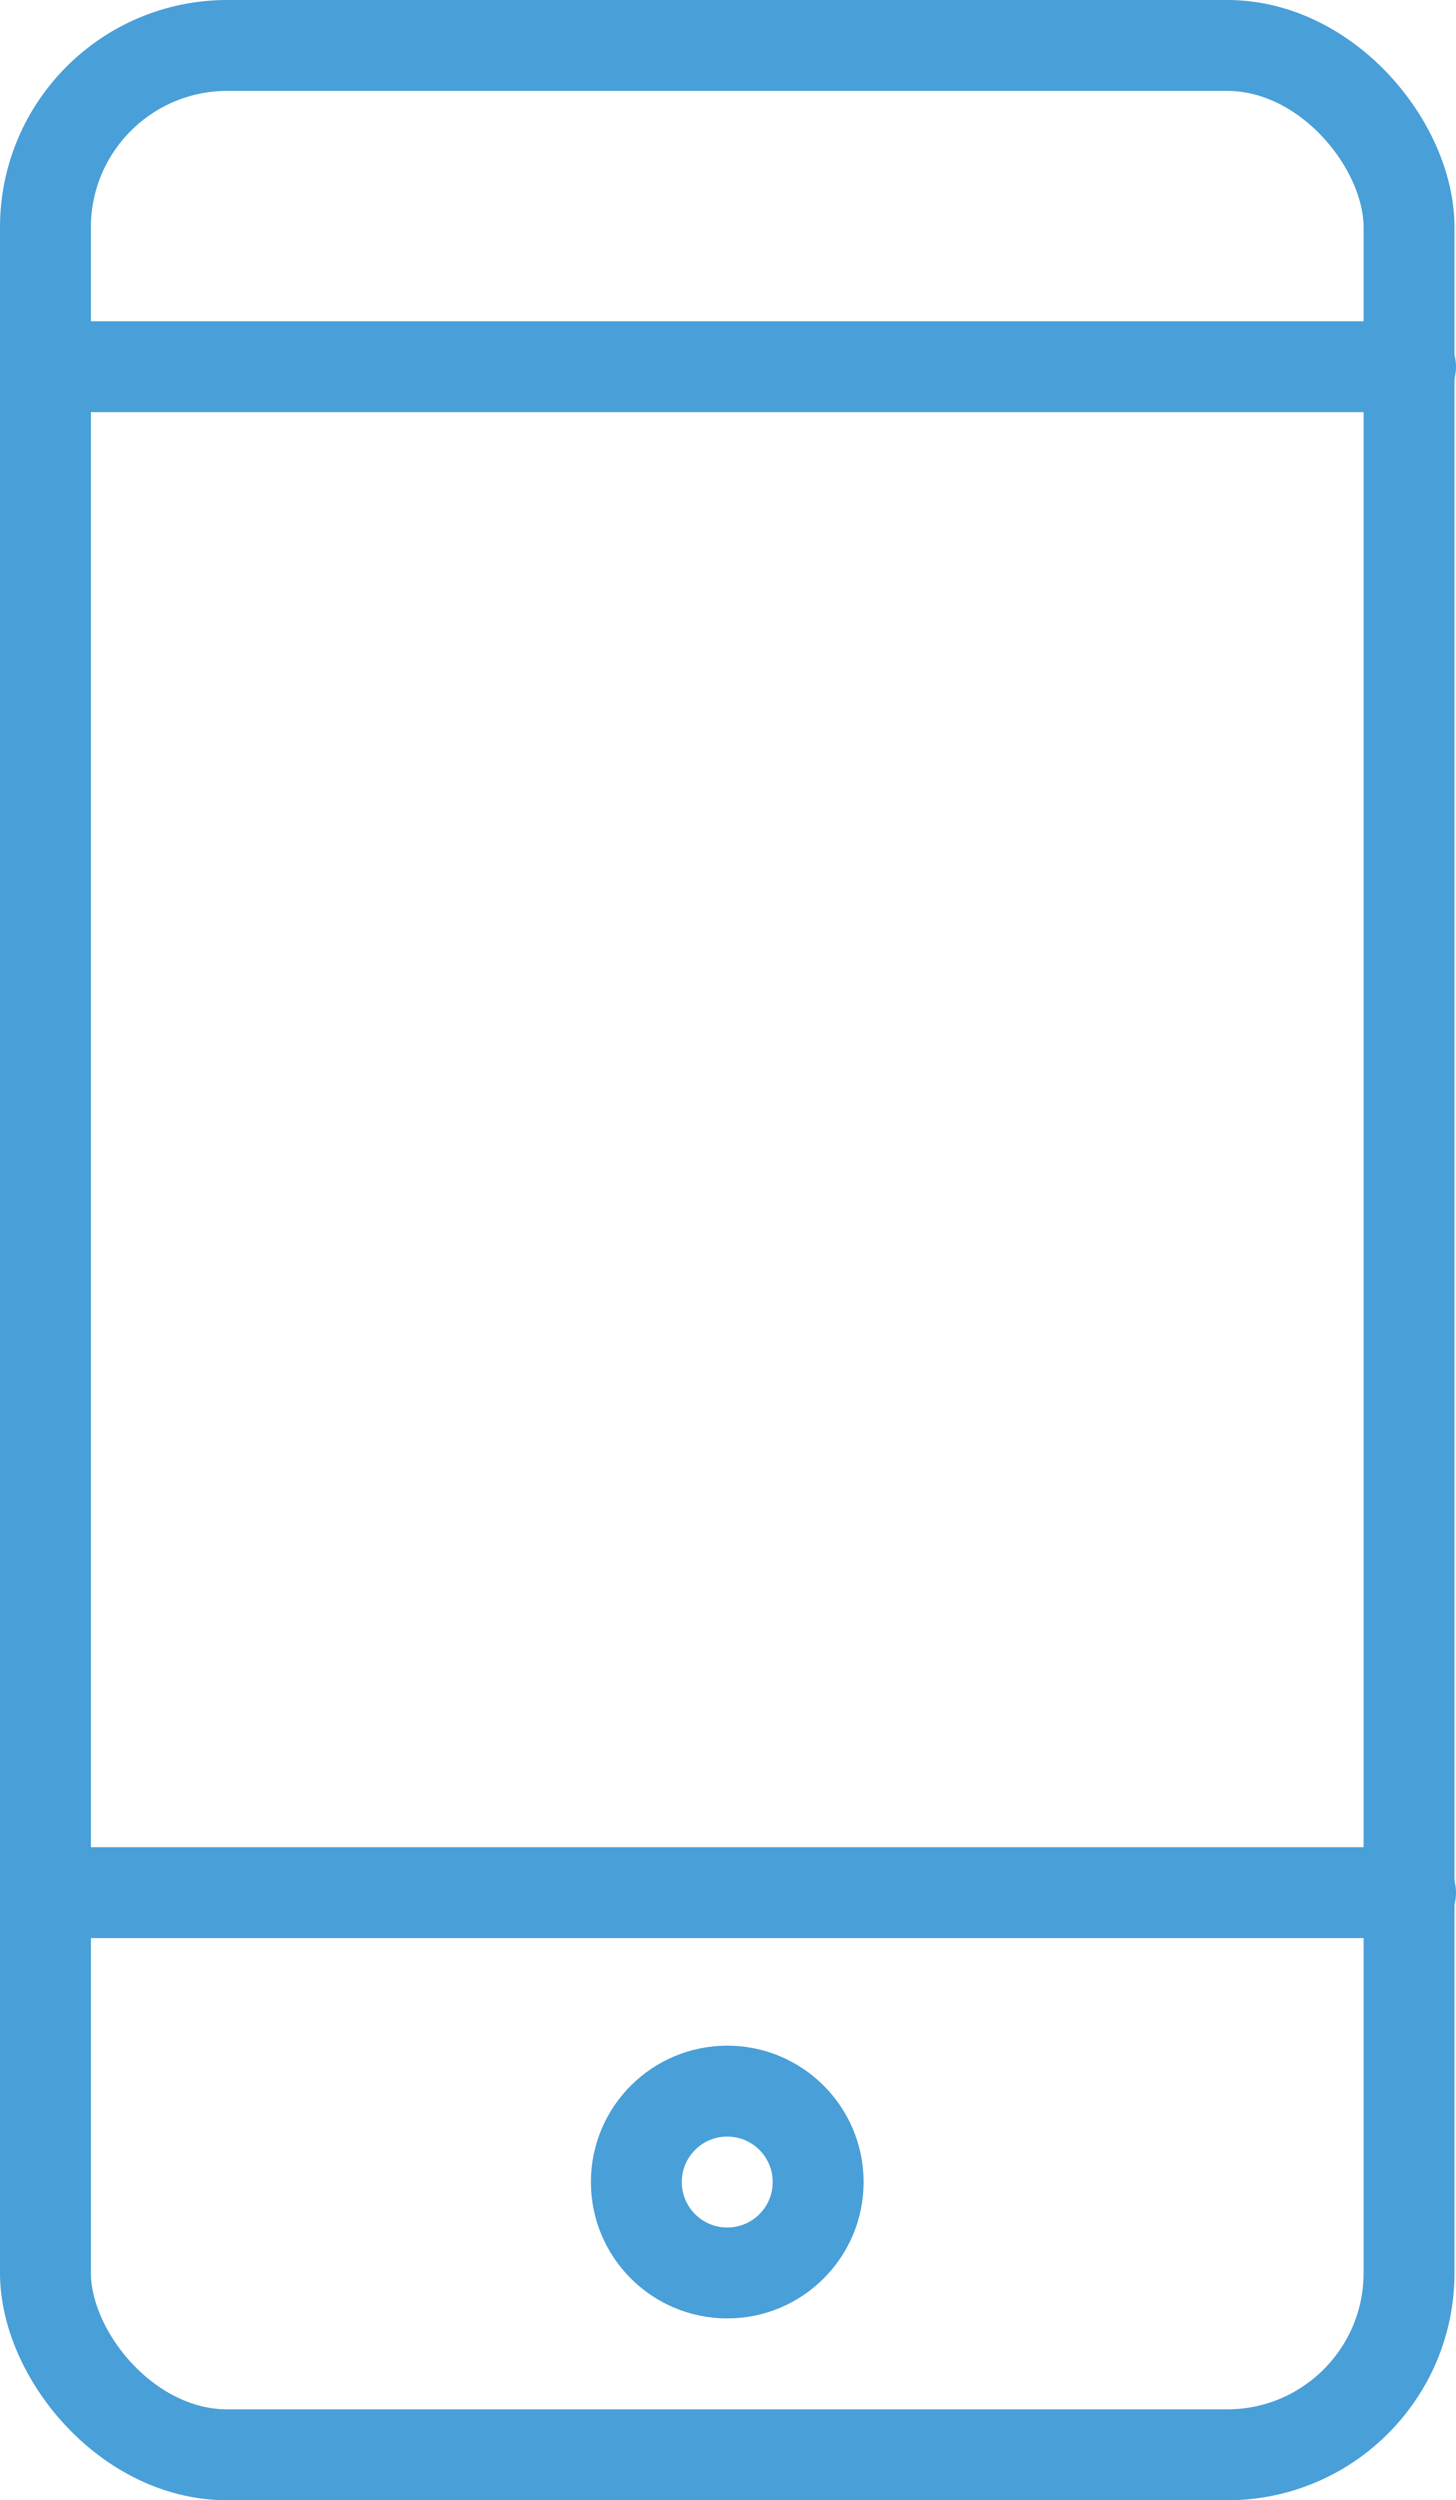
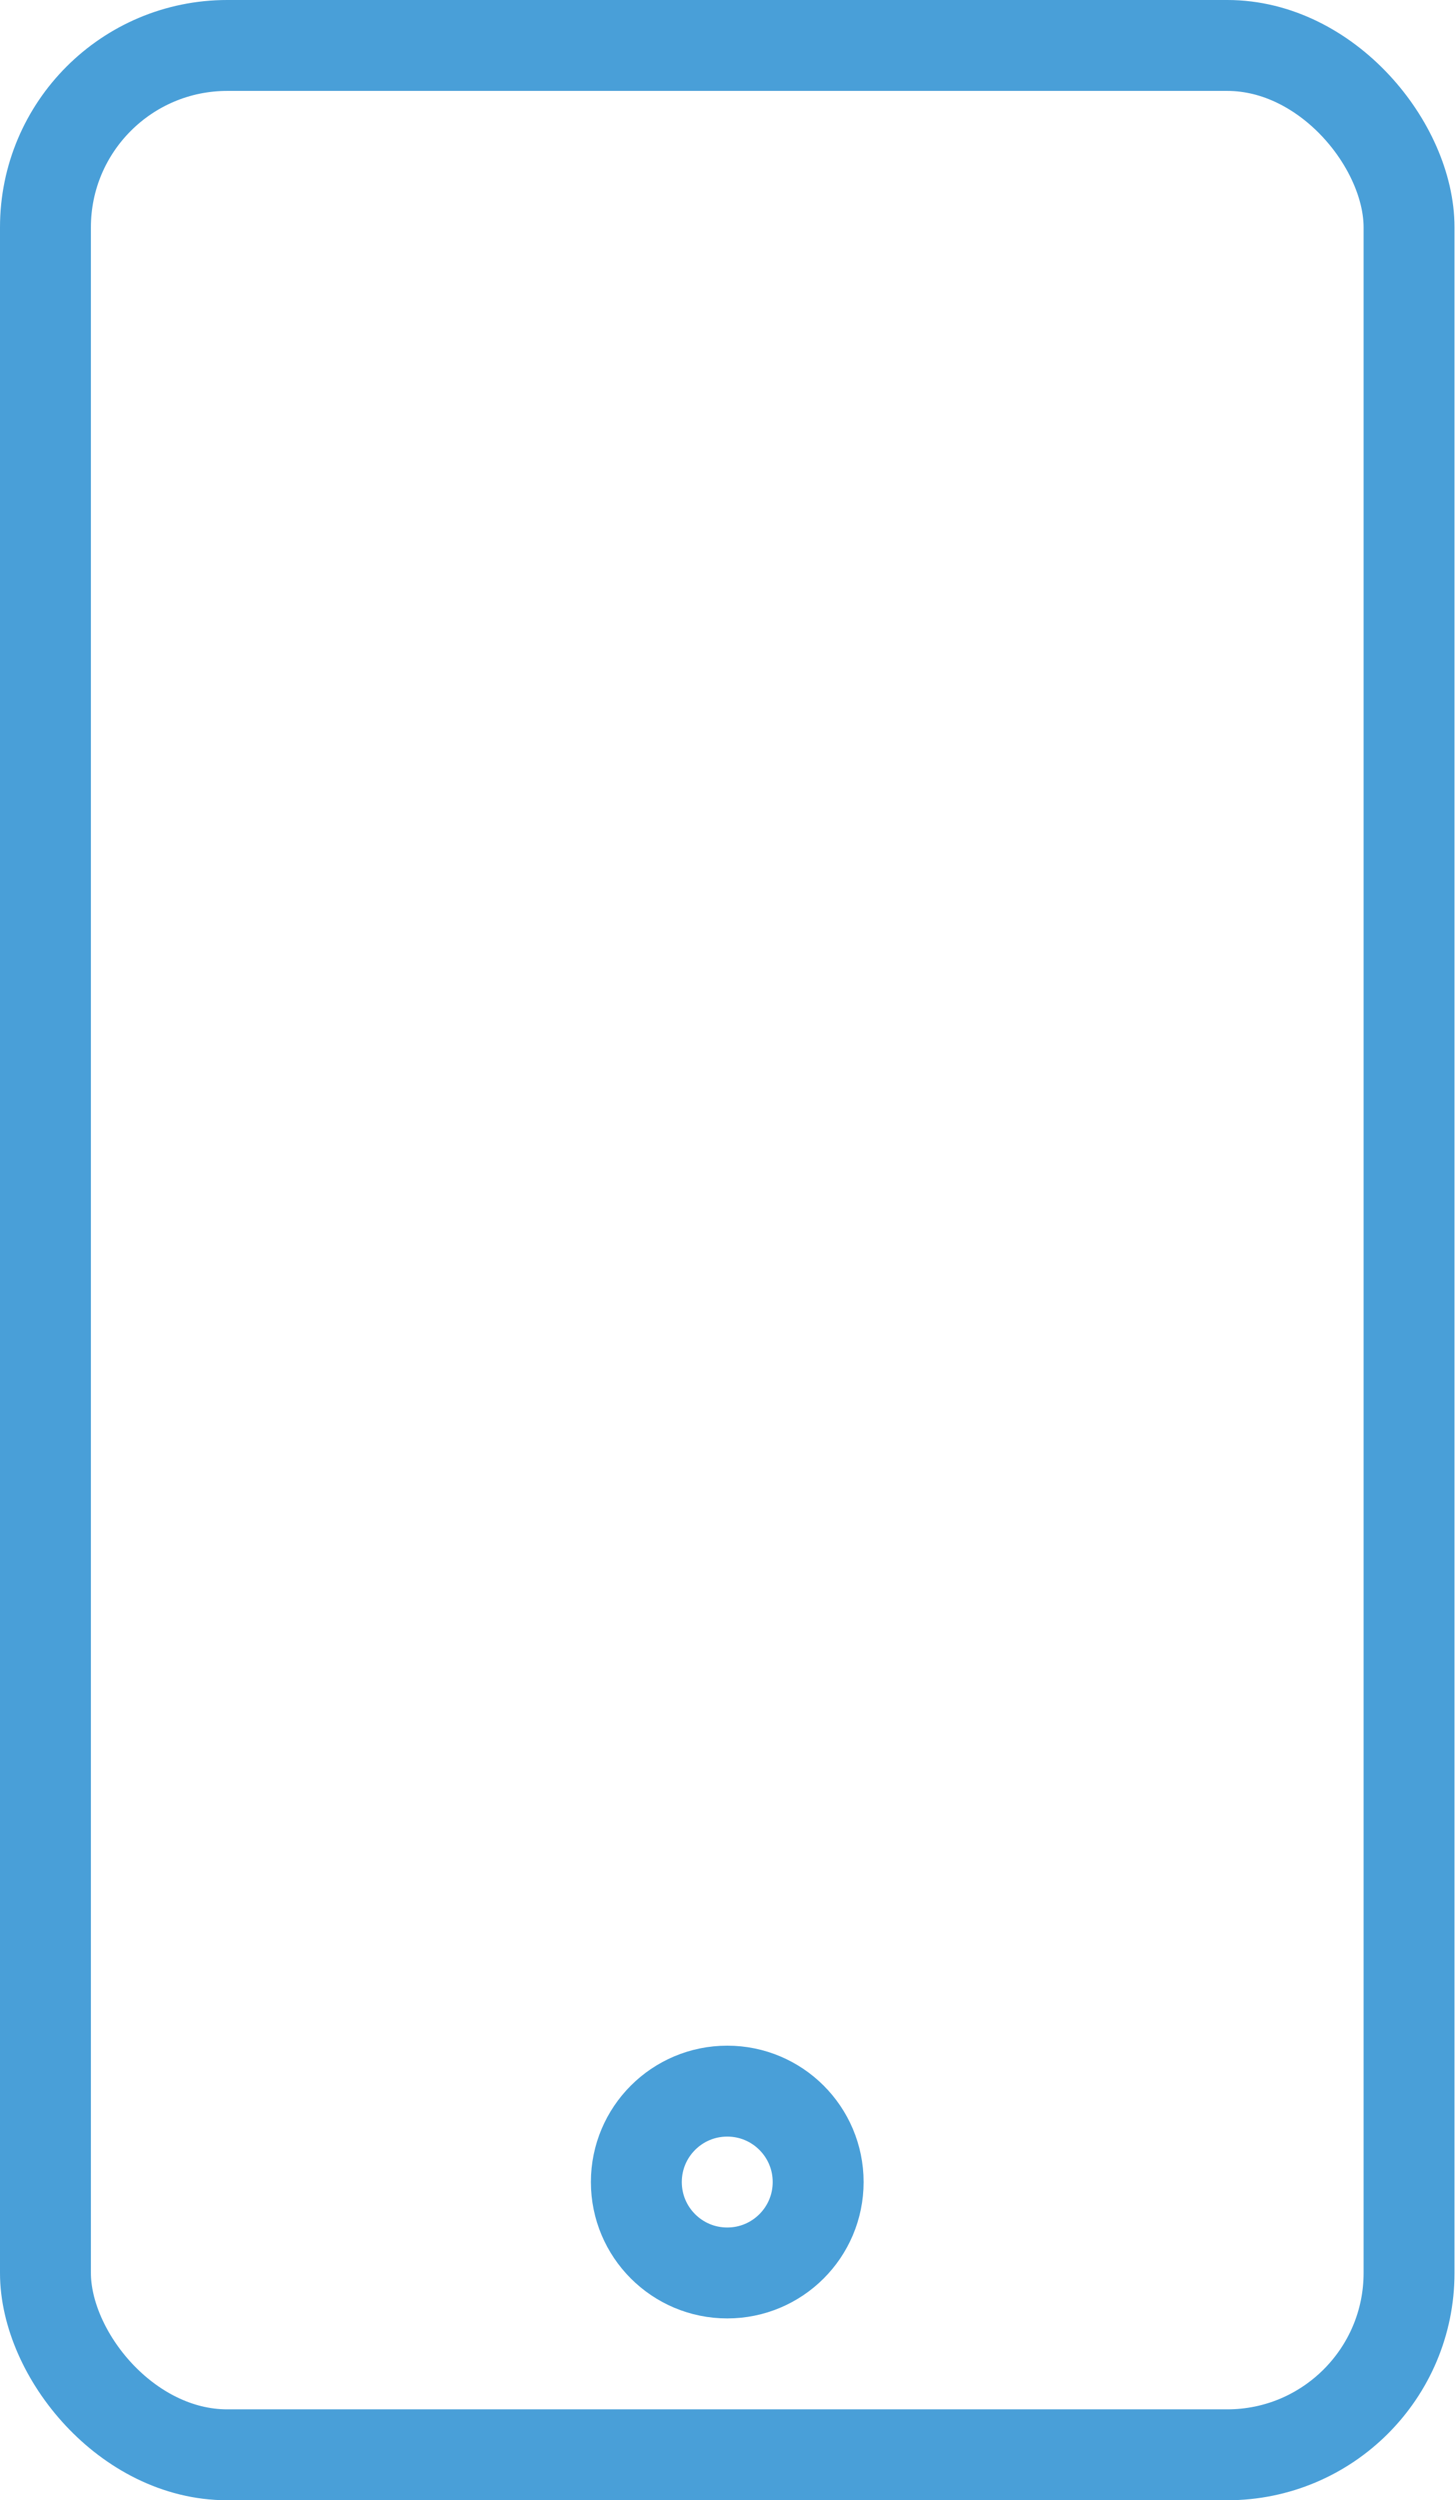
<svg xmlns="http://www.w3.org/2000/svg" width="32.033" height="55" viewBox="0 0 32.033 55">
  <g transform="translate(-14 -1)">
-     <path d="M15,10H45.033M15,43.567H45.033" transform="translate(0 -0.933)" fill="none" stroke="#499fd8" stroke-linecap="round" stroke-linejoin="round" stroke-width="2" />
    <rect width="30" height="53" rx="4" transform="translate(15 2)" fill="none" stroke="#499fd8" stroke-linecap="round" stroke-linejoin="round" stroke-width="2" />
    <circle cx="2" cy="2" r="2" transform="translate(28 47)" fill="none" stroke="#499fd8" stroke-linecap="round" stroke-linejoin="round" stroke-width="2" />
  </g>
</svg>